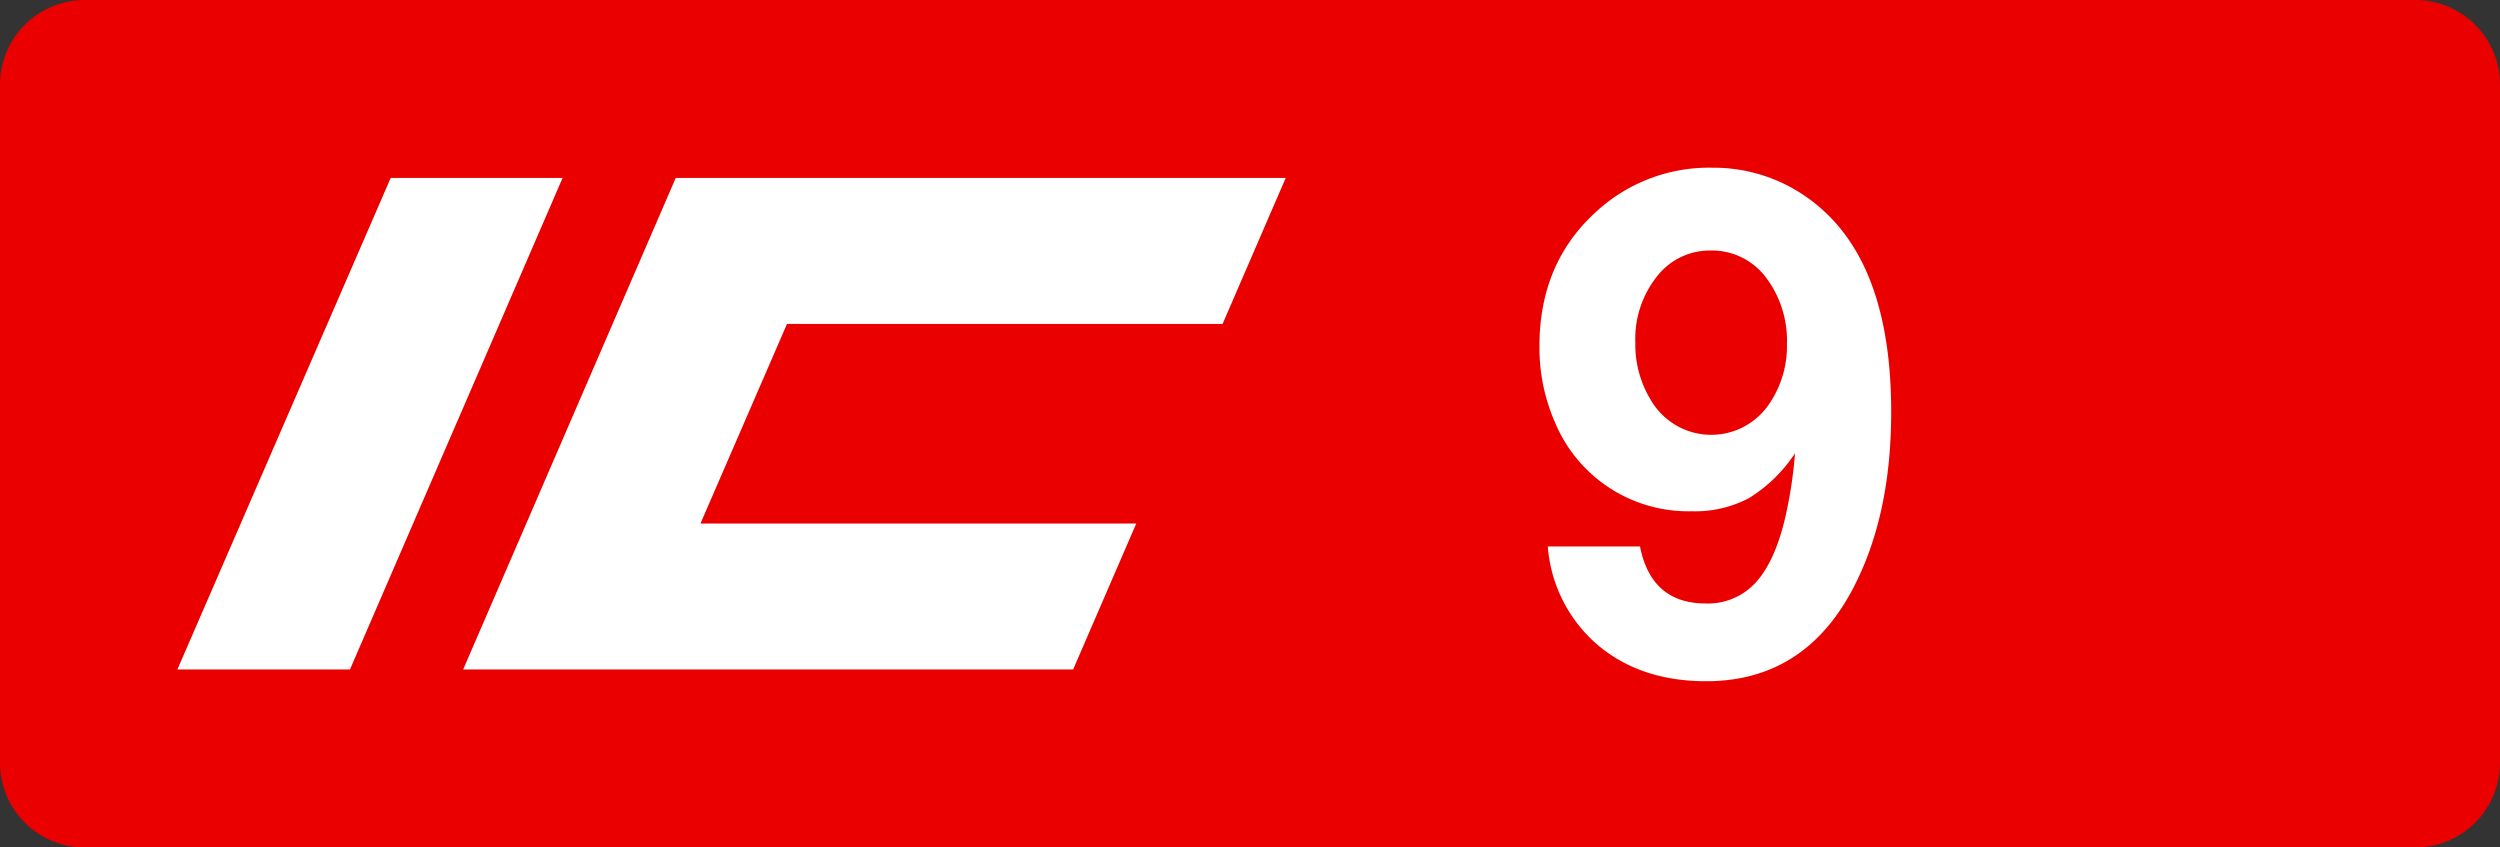
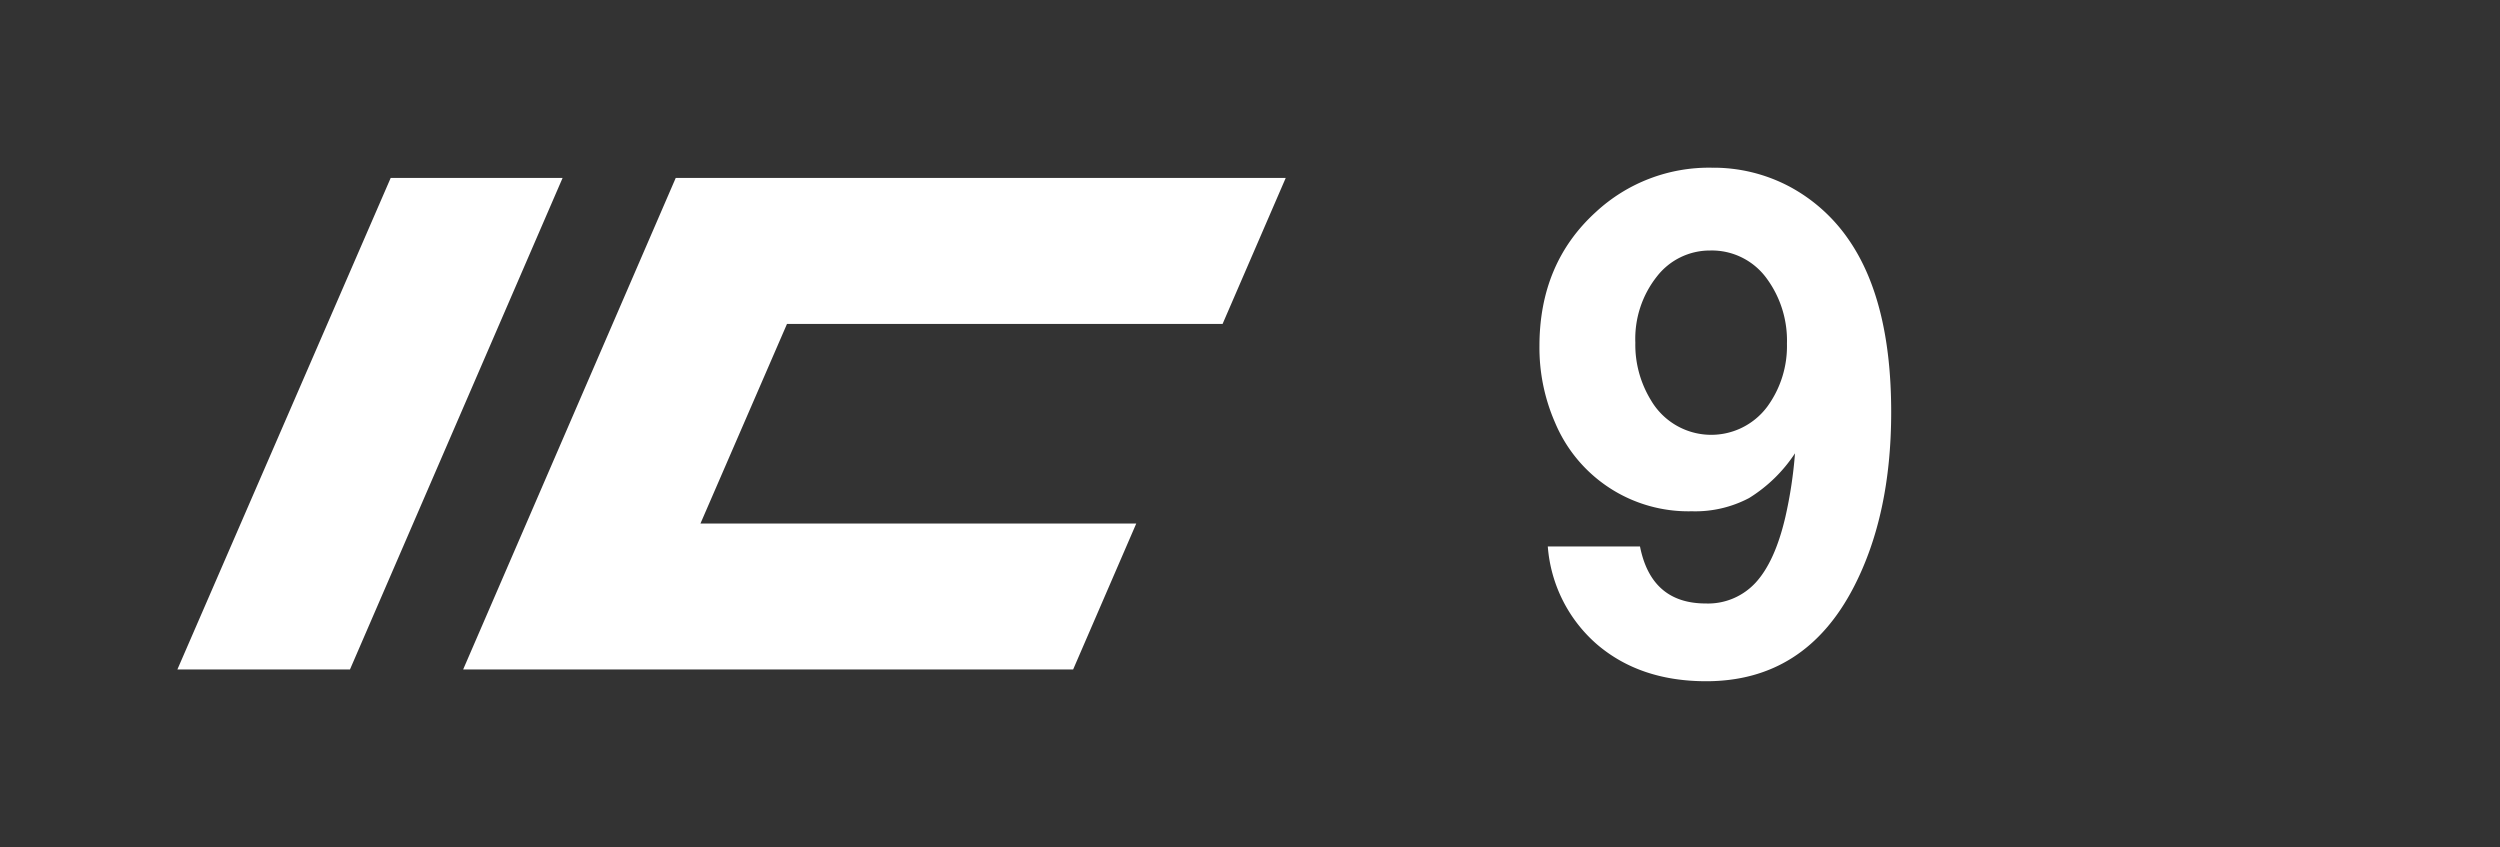
<svg xmlns="http://www.w3.org/2000/svg" class="color-immutable" width="59" height="20" viewBox="0 0 59 20" fill="none">
  <rect x="0" y="0" width="59" height="20" fill="#333333" stroke="none" />
-   <path fill-rule="evenodd" clip-rule="evenodd" d="M2 0a2 2 0 0 0-2 2v16a2 2 0 0 0 2 2h55a2 2 0 0 0 2-2V2a2 2 0 0 0-2-2H2Z" fill="#EB0000" />
  <path fill-rule="evenodd" clip-rule="evenodd" d="M38.704 12.897h-2.176c.068.898.49 1.732 1.17 2.318.676.574 1.531.862 2.567.862 1.555 0 2.717-.74 3.484-2.223.589-1.139.883-2.515.883-4.129 0-1.745-.334-3.1-1.001-4.066a3.956 3.956 0 0 0-1.403-1.258 3.828 3.828 0 0 0-1.822-.443 3.926 3.926 0 0 0-2.743 1.045c-.888.807-1.332 1.861-1.332 3.164-.006.62.119 1.235.367 1.803a3.41 3.41 0 0 0 3.228 2.096 2.72 2.72 0 0 0 1.352-.312 3.5 3.5 0 0 0 1.084-1.056 10.29 10.29 0 0 1-.229 1.51c-.163.697-.396 1.21-.698 1.54-.302.329-.732.51-1.178.494-.857 0-1.375-.448-1.553-1.345Zm.402-6.376a1.58 1.58 0 0 1 1.253-.609 1.598 1.598 0 0 1 1.333.657c.328.445.497.989.48 1.542a2.421 2.421 0 0 1-.465 1.487 1.648 1.648 0 0 1-2.743-.15c-.25-.408-.38-.88-.37-1.36a2.369 2.369 0 0 1 .512-1.567Z" fill="#fff" />
  <path d="M9.22 4.2h4.057L8.259 15.8H4.186L9.22 4.2ZM15.948 4.2h14.395l-1.49 3.445h-10.28l-2.042 4.71h10.285l-1.49 3.445H10.93l5.017-11.6Z" fill="#fff" />
</svg>